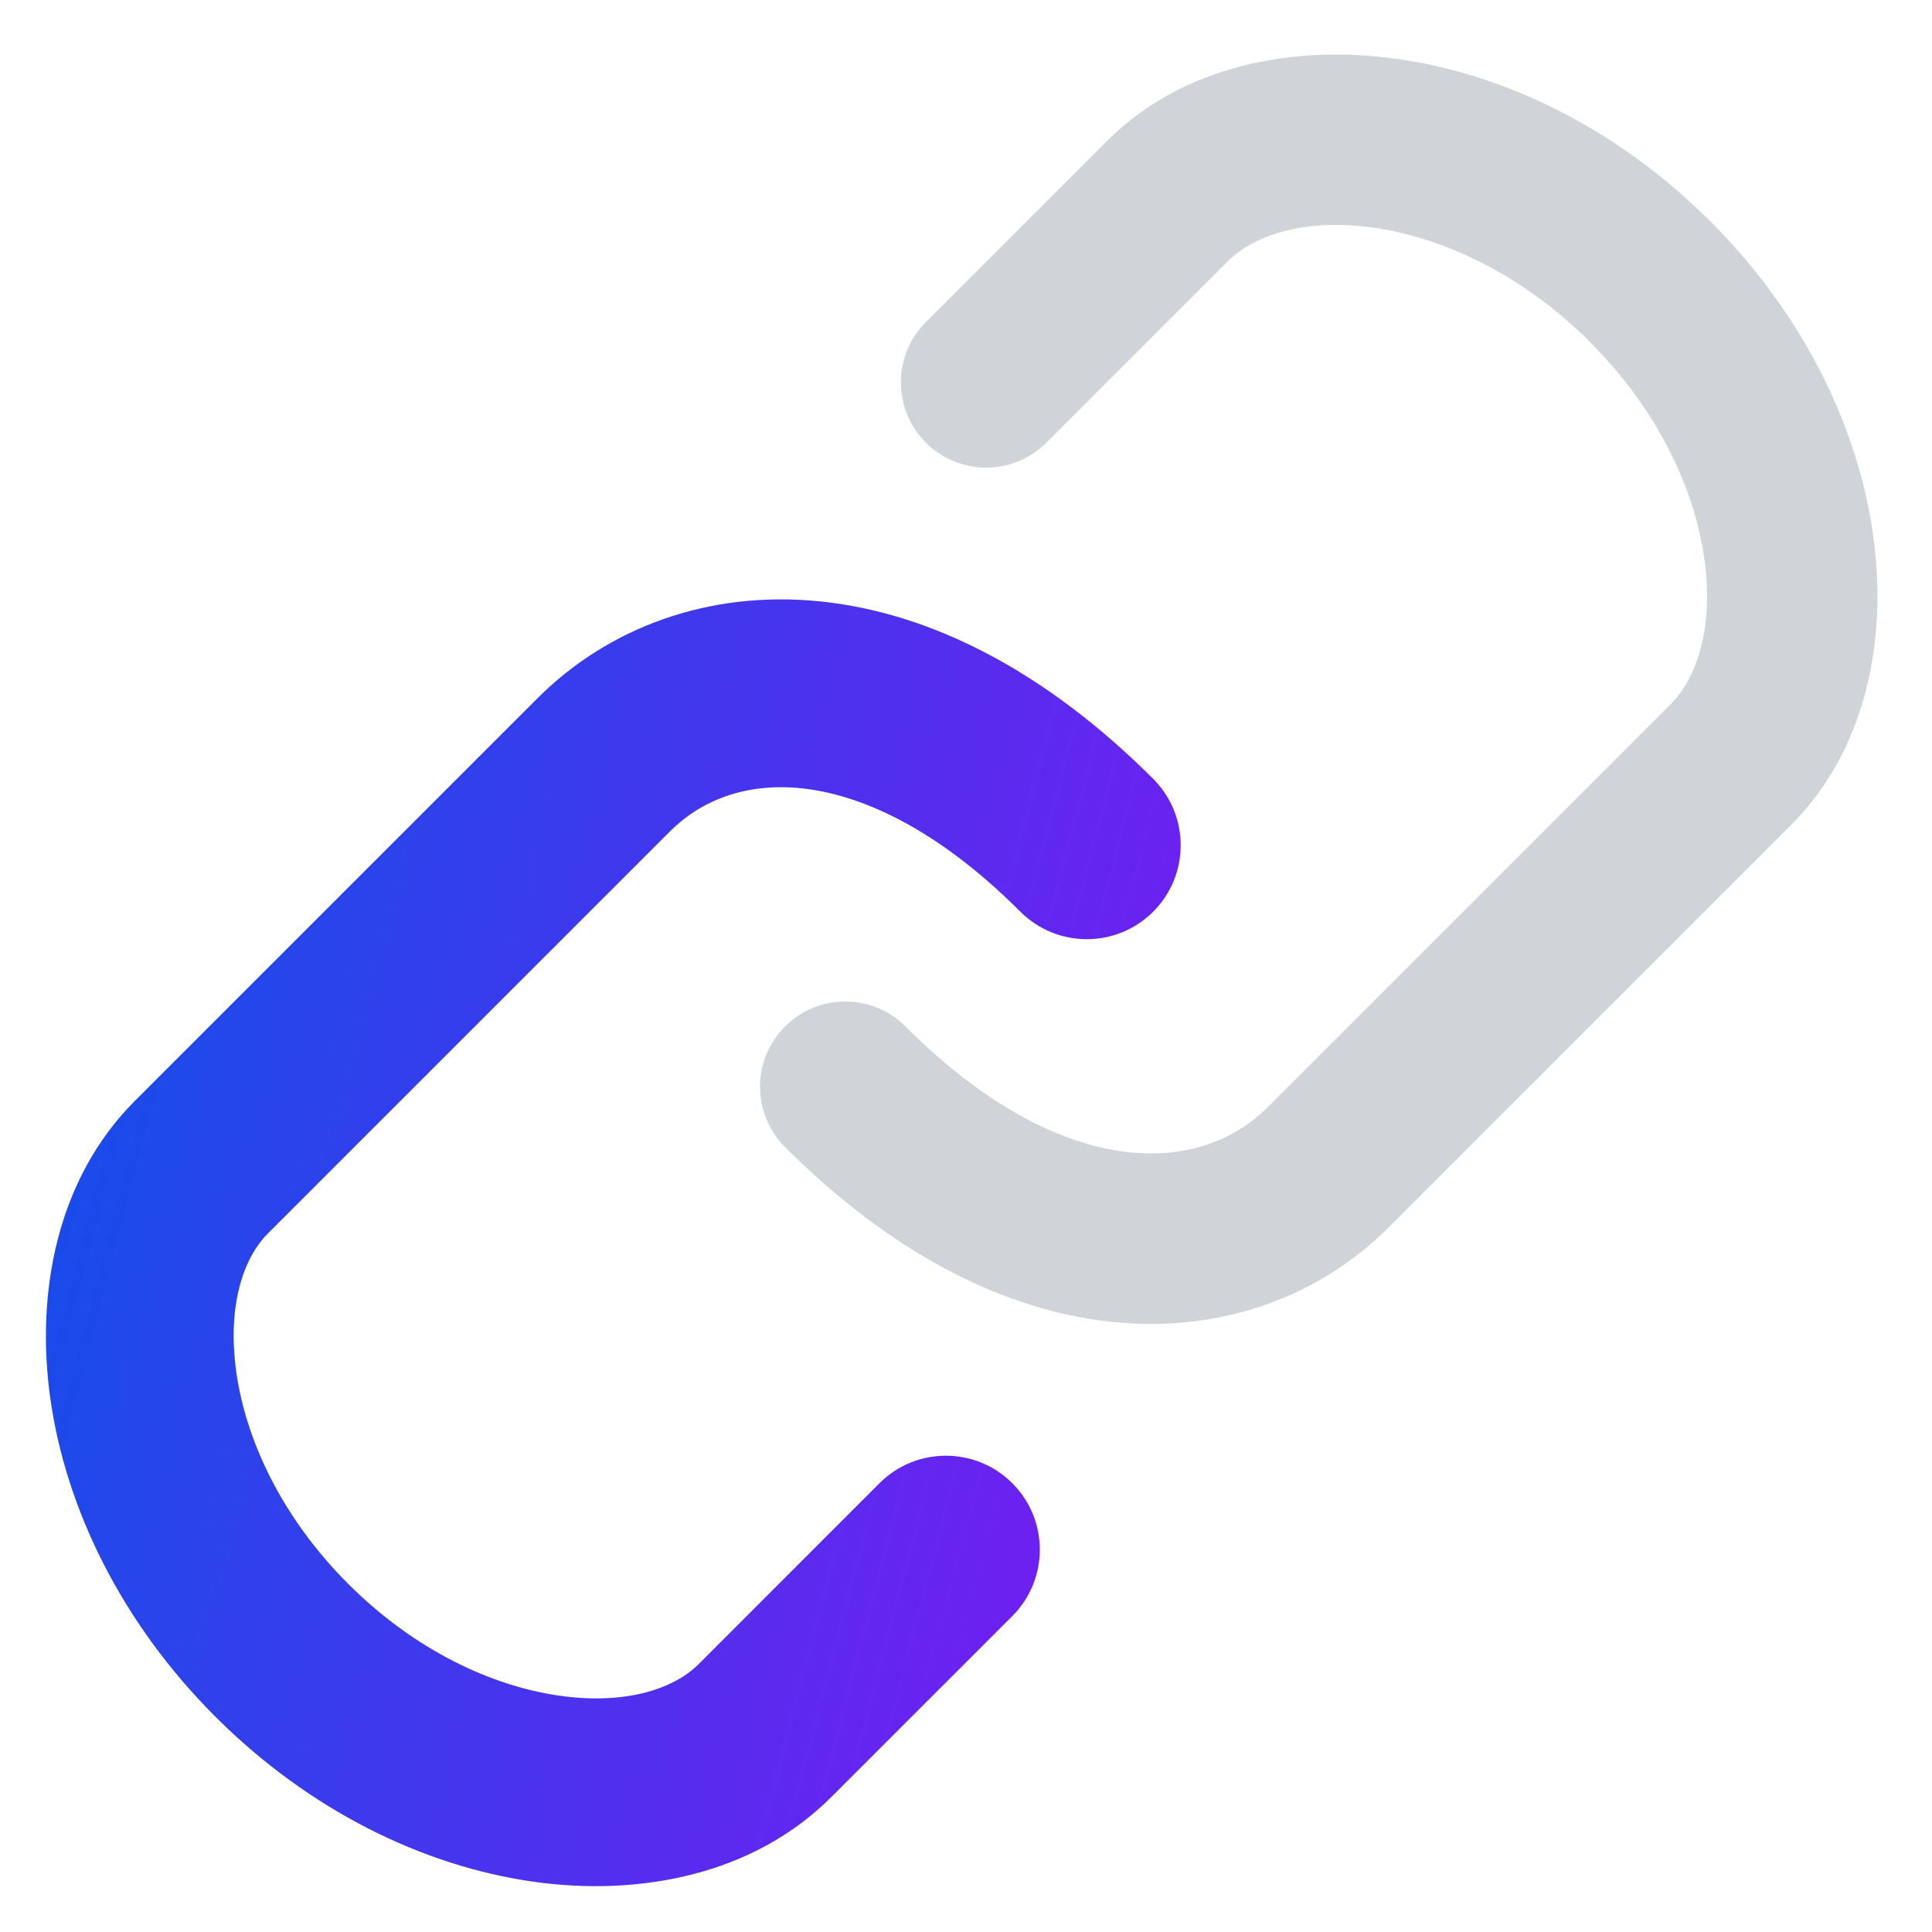
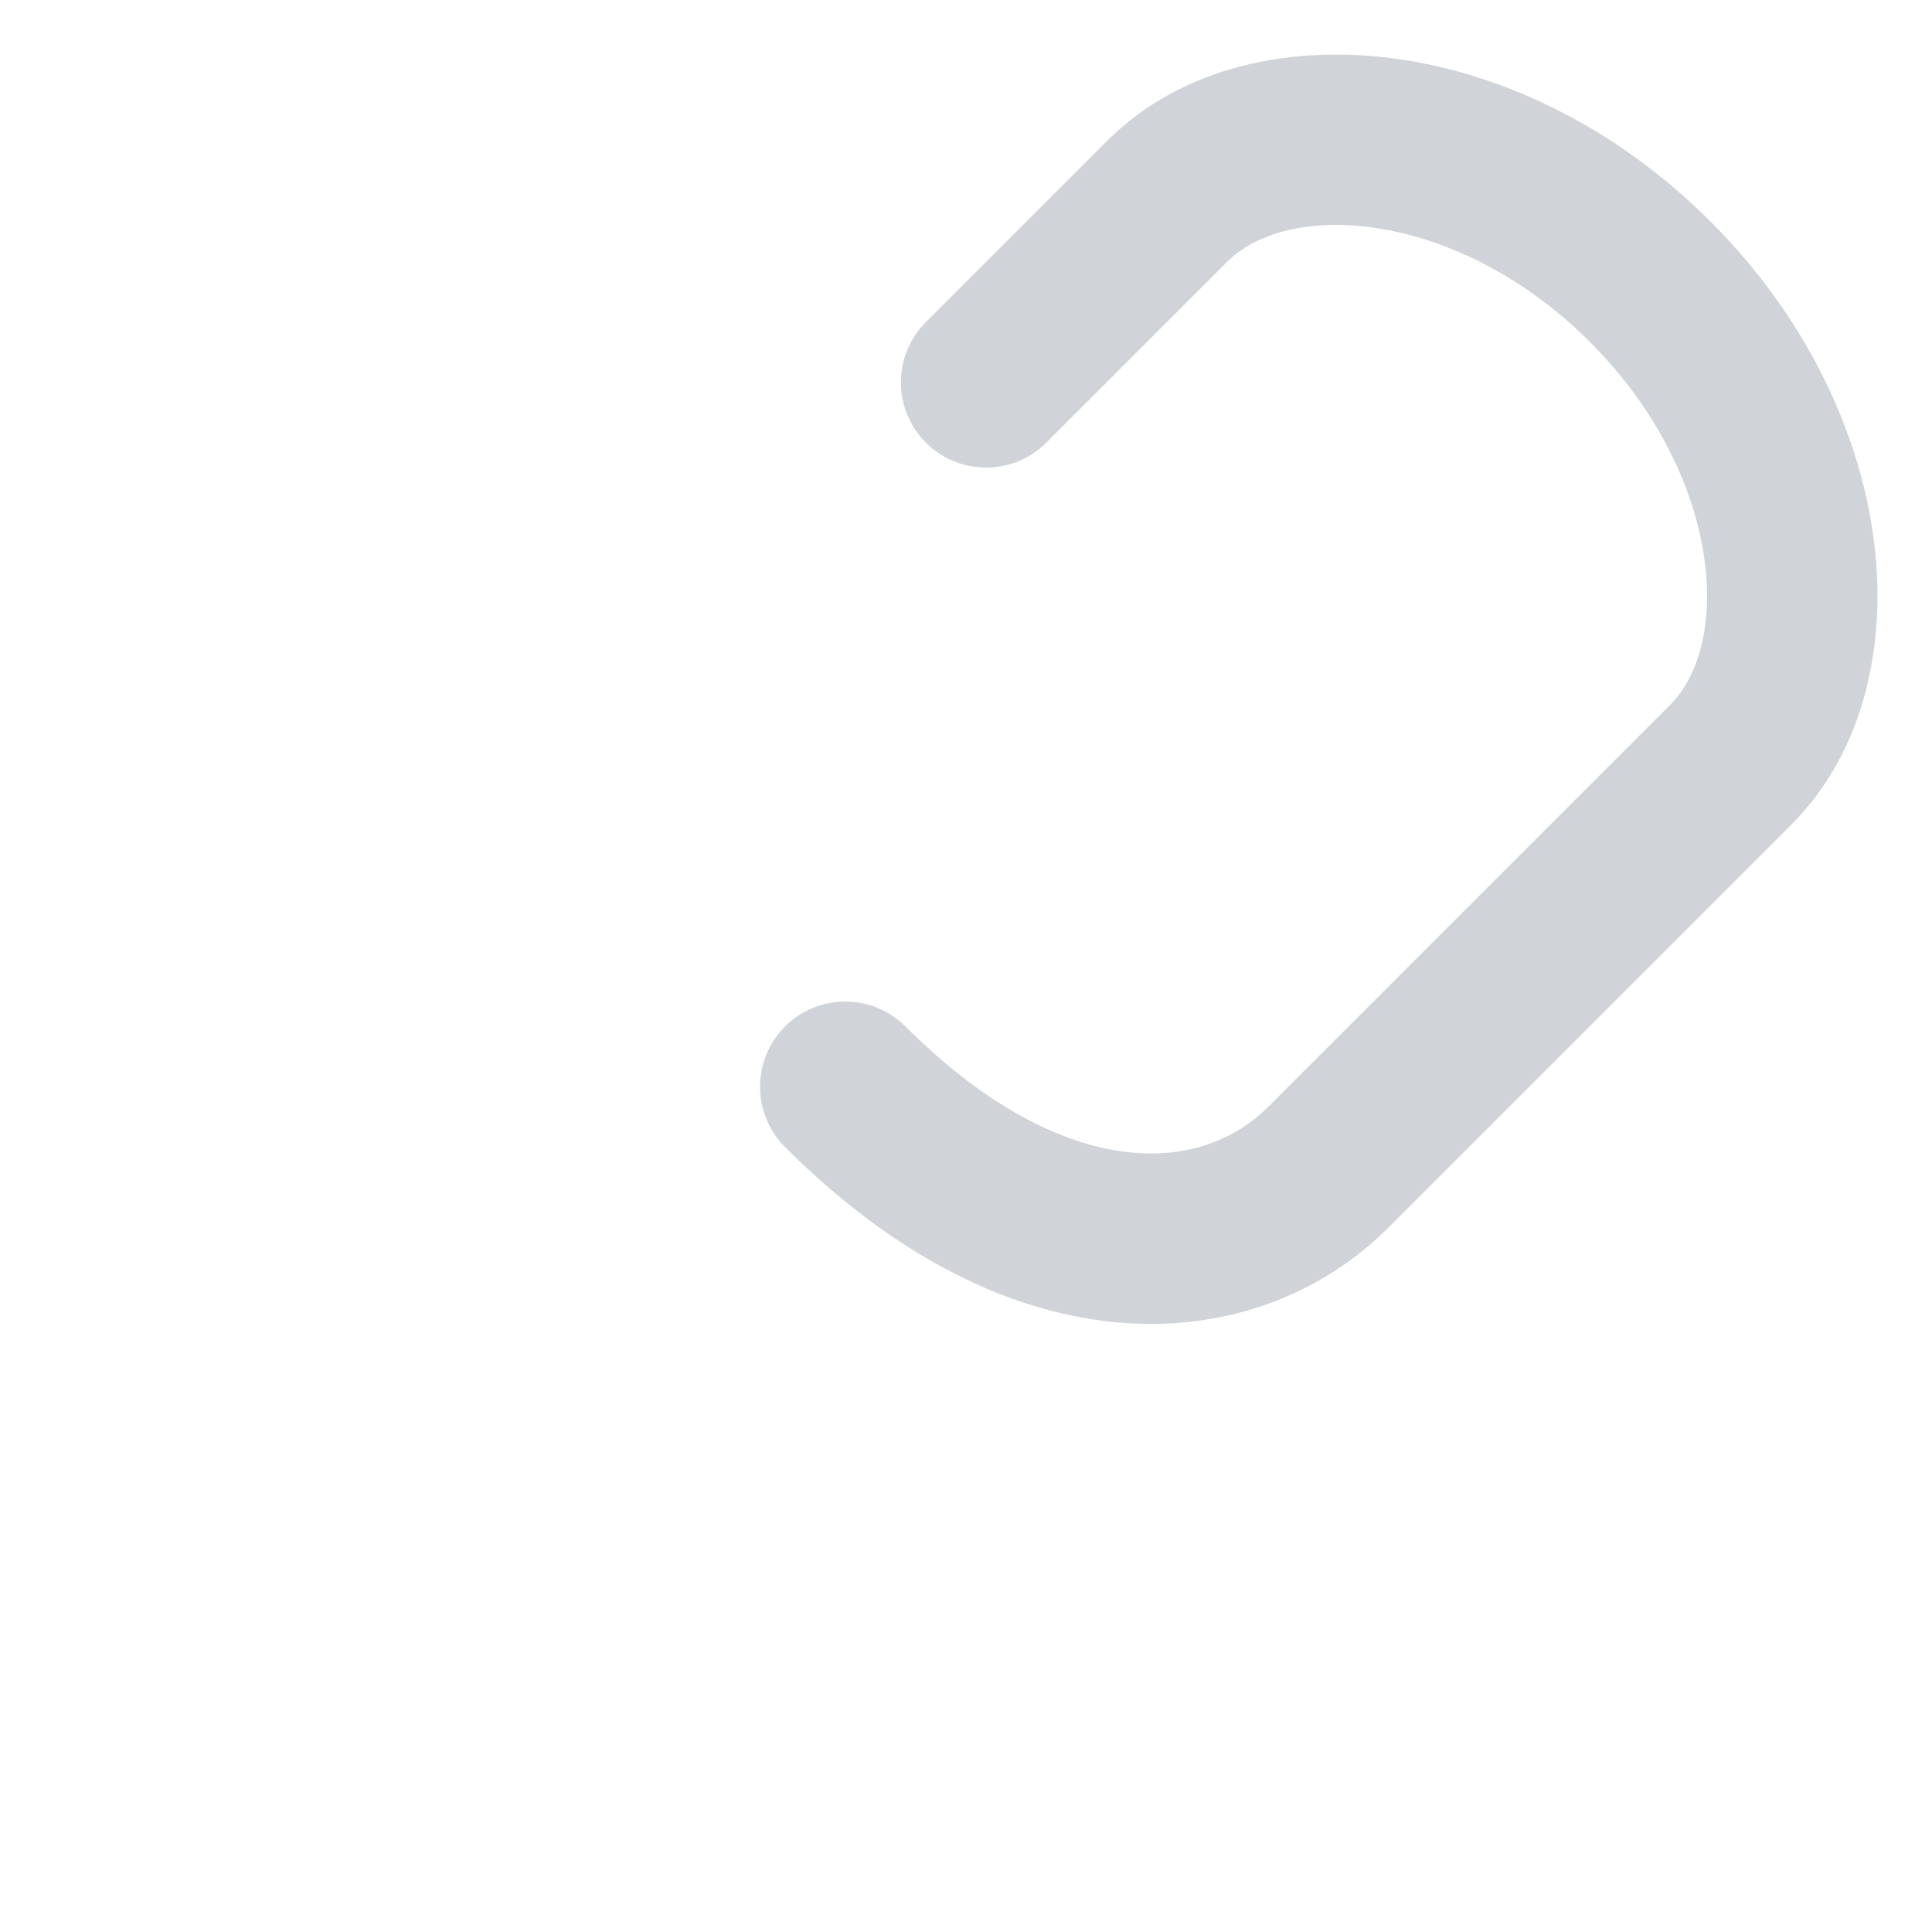
<svg xmlns="http://www.w3.org/2000/svg" width="36" height="36" viewBox="0 0 36 36" fill="none">
-   <path d="M4.405 25.581C4.583 26.826 5.241 28.266 6.488 29.513C7.735 30.76 9.174 31.418 10.42 31.596C11.699 31.779 12.58 31.446 13.013 31.013L16.387 27.638C17.071 26.954 18.179 26.954 18.863 27.638C19.546 28.321 19.546 29.429 18.863 30.113L15.488 33.487C14.046 34.93 11.926 35.347 9.925 35.061C7.889 34.77 5.766 33.74 4.013 31.988C2.26 30.235 1.231 28.111 0.94 26.076C0.654 24.074 1.071 21.955 2.513 20.513L10.013 13.013C11.329 11.696 13.202 10.994 15.281 11.206C17.343 11.416 19.479 12.504 21.488 14.513C22.171 15.196 22.171 16.304 21.488 16.988C20.804 17.671 19.696 17.671 19.013 16.988C17.422 15.396 15.995 14.797 14.926 14.688C13.873 14.581 13.046 14.929 12.488 15.488L4.988 22.988C4.555 23.42 4.222 24.301 4.405 25.581Z" fill="url(#paint0_linear_624_3283)" />
  <path d="M31.756 10.396C31.573 9.114 30.897 7.643 29.627 6.373C28.357 5.103 26.886 4.427 25.604 4.244C24.291 4.057 23.353 4.393 22.873 4.873L19.498 8.248C18.878 8.868 17.872 8.868 17.252 8.248C16.632 7.628 16.632 6.622 17.252 6.002L20.627 2.627C22.022 1.231 24.084 0.818 26.053 1.1C28.052 1.385 30.143 2.397 31.873 4.127C33.603 5.857 34.615 7.948 34.9 9.947C35.182 11.915 34.769 13.978 33.373 15.373L25.873 22.873C24.591 24.154 22.767 24.84 20.736 24.633C18.72 24.428 16.616 23.362 14.627 21.373C14.007 20.753 14.007 19.747 14.627 19.127C15.247 18.507 16.253 18.507 16.873 19.127C18.484 20.737 19.942 21.36 21.058 21.473C22.158 21.585 23.034 21.22 23.627 20.627L31.127 13.127C31.607 12.647 31.943 11.709 31.756 10.396Z" fill="#D0D4D9" />
  <defs>
    <linearGradient id="paint0_linear_624_3283" x1="-0.68" y1="23.706" x2="24.231" y2="30.177" gradientUnits="userSpaceOnUse">
      <stop stop-color="#134FE9" />
      <stop offset="1" stop-color="#8415F3" />
    </linearGradient>
  </defs>
</svg>